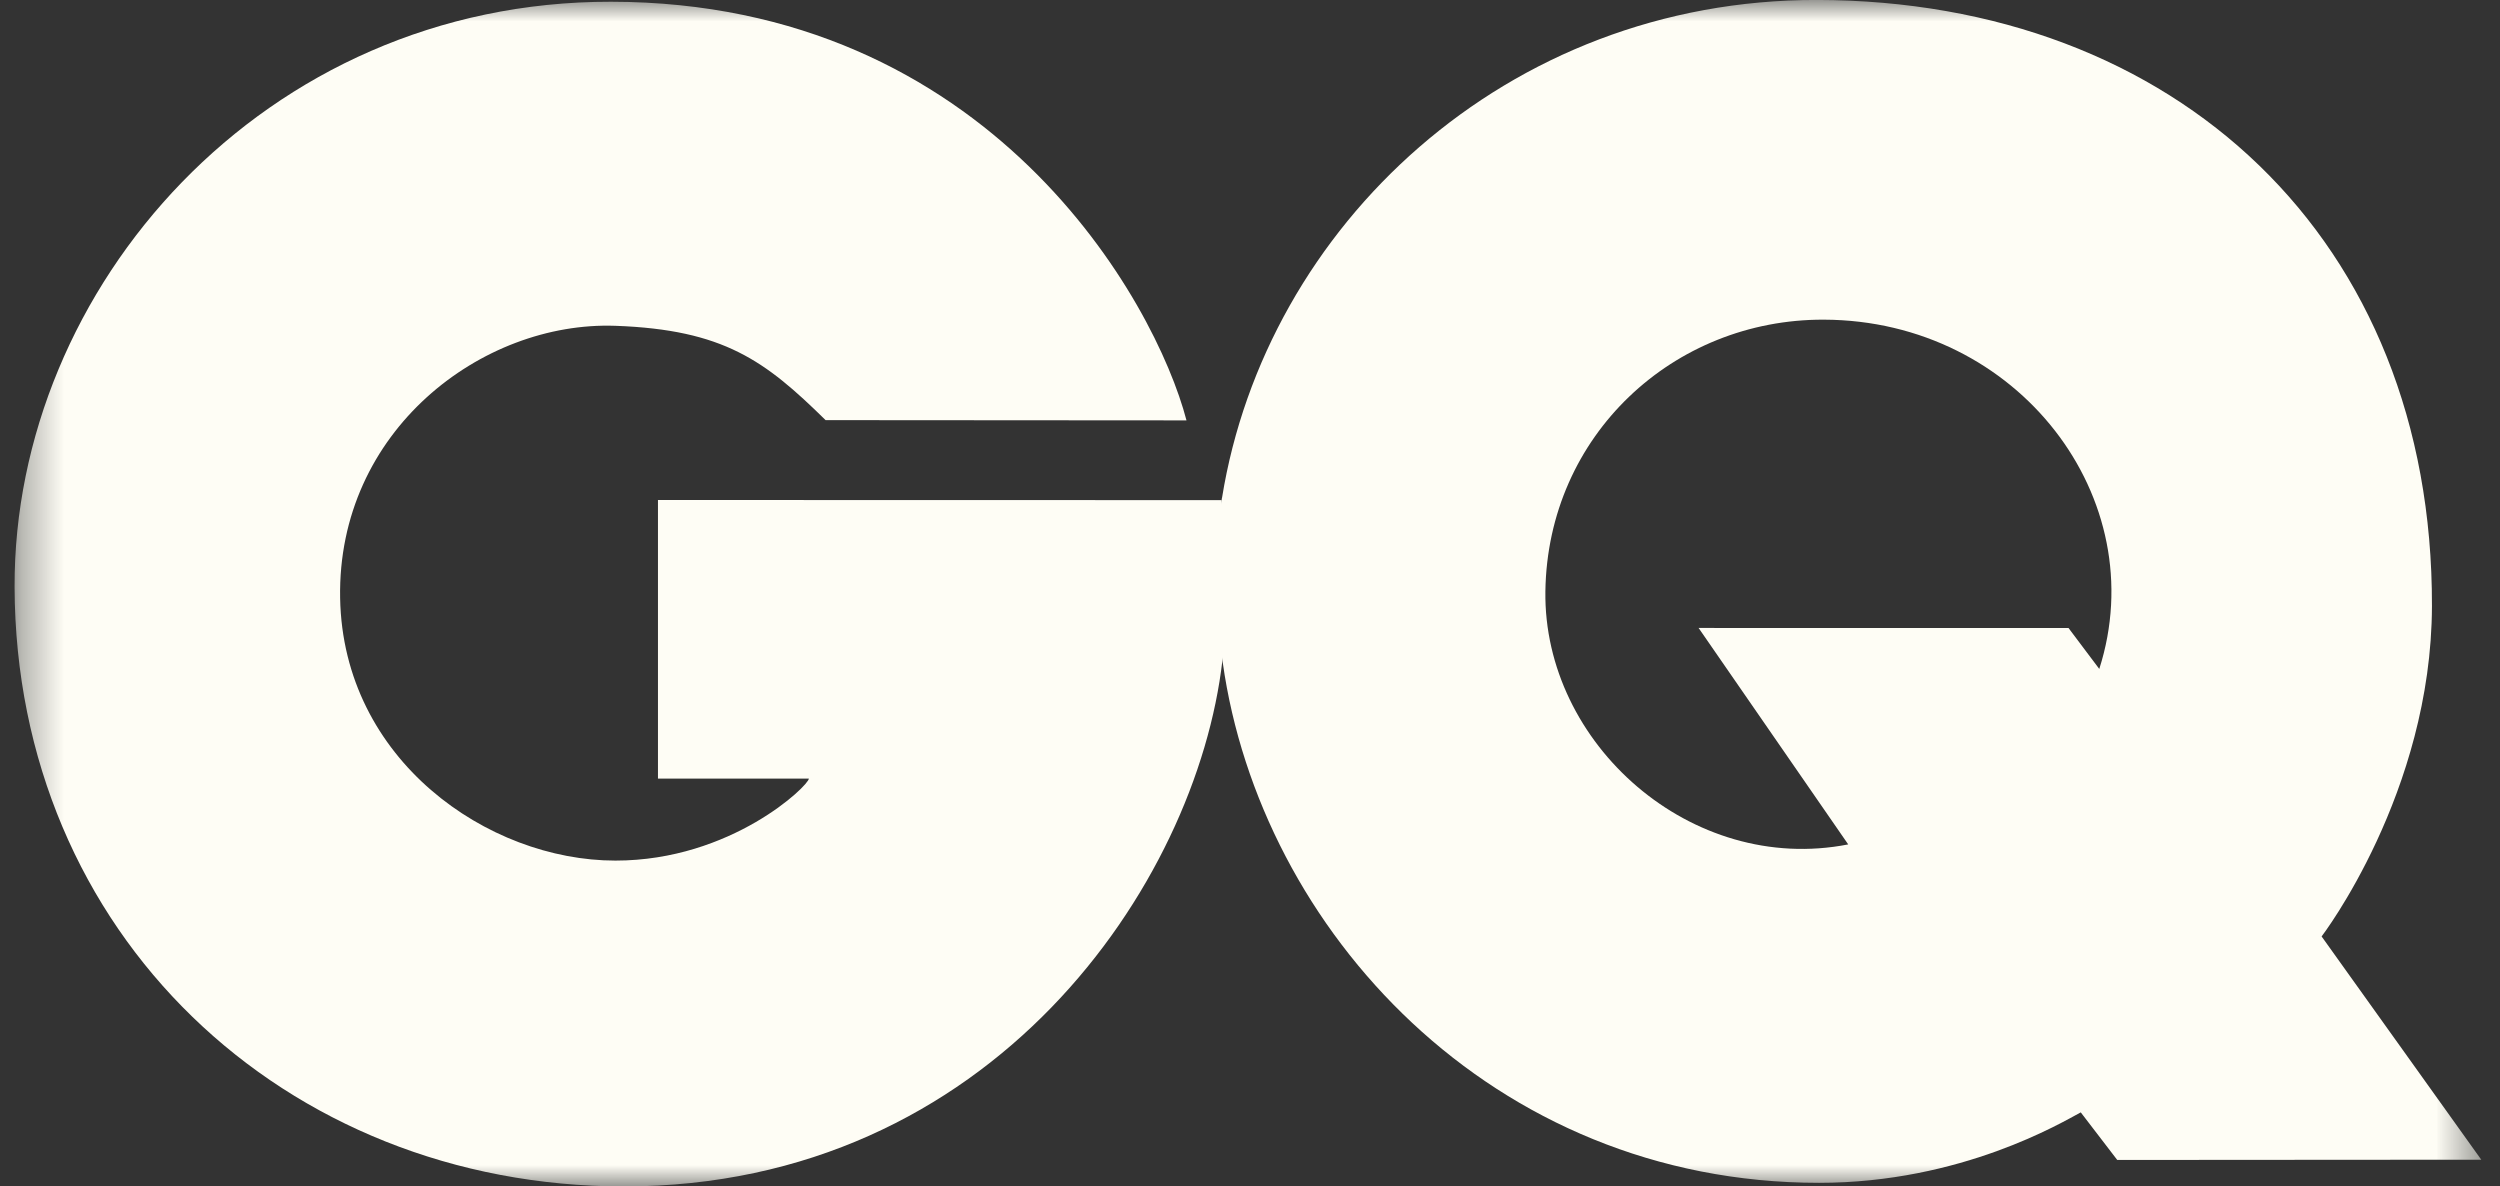
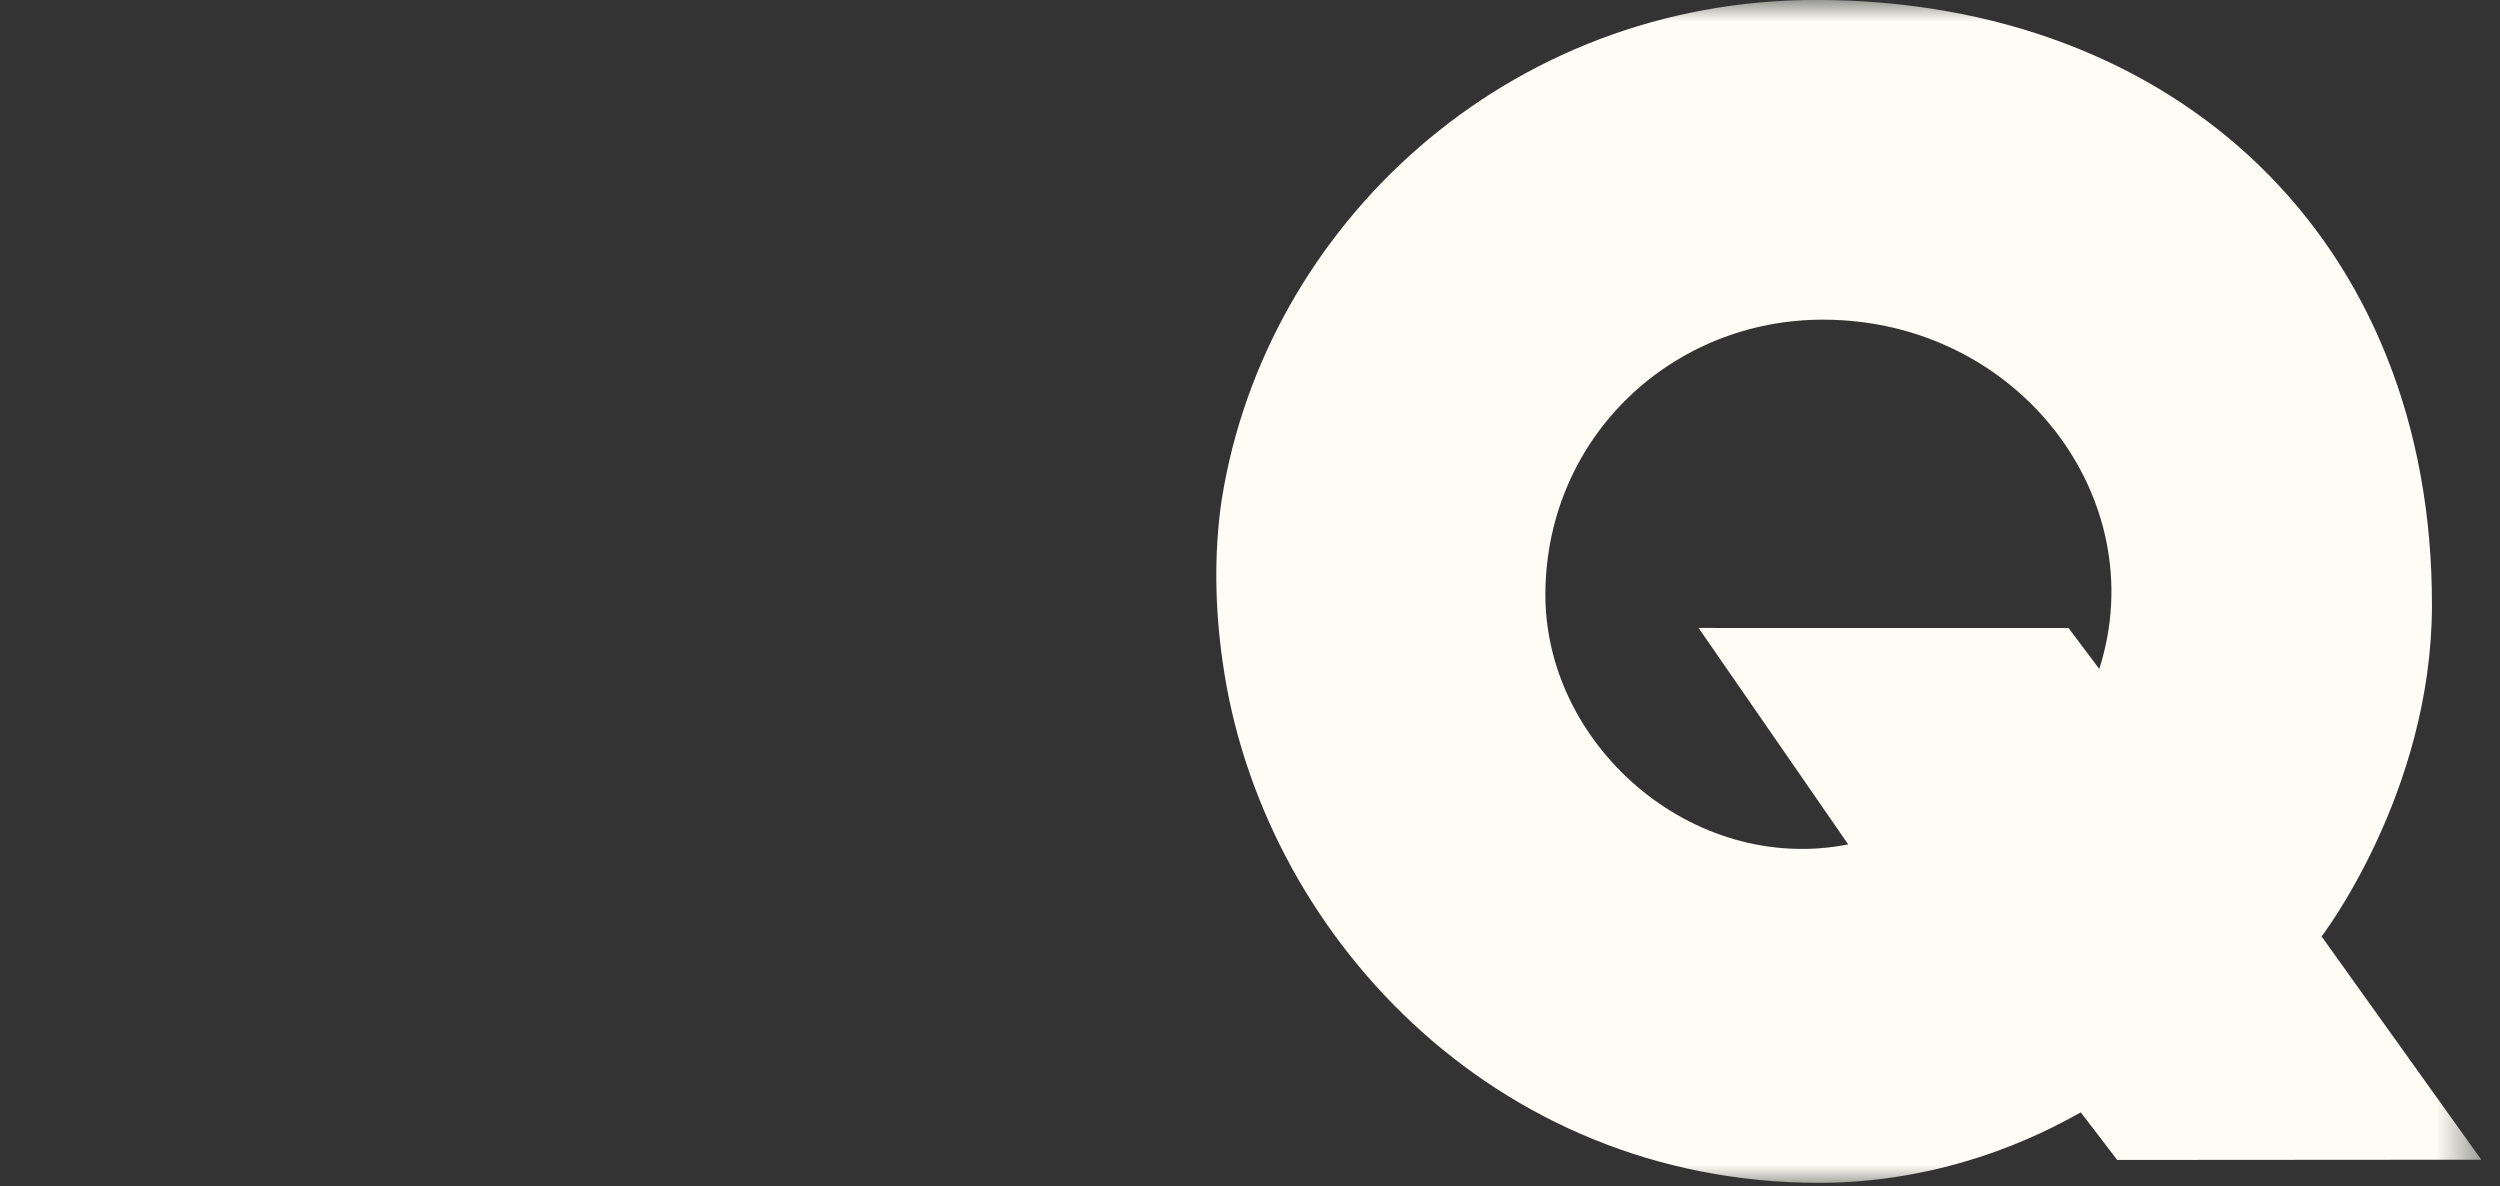
<svg xmlns="http://www.w3.org/2000/svg" width="59" height="28" viewBox="0 0 59 28" fill="none">
  <rect x="0" y="0" width="59" height="28" fill="#333333" stroke="none" />
  <mask id="mask0_933_2137" style="mask-type:luminance" maskUnits="userSpaceOnUse" x="0" y="0" width="59" height="28">
    <path d="M0.344 28H58.558V-1.90735e-06H0.344V28Z" fill="white" />
  </mask>
  <g mask="url(#mask0_933_2137)">
-     <path d="M28.828 11.803L15.528 11.8V18.375H19.089C19.089 18.536 17.263 20.31 14.524 20.31C11.508 20.31 8.096 17.93 8.027 14.117C7.956 10.166 11.374 7.577 14.524 7.689C17.08 7.781 18.057 8.512 19.484 9.915C19.484 9.915 27.521 9.921 28.001 9.921C27.269 7.113 23.36 0.052 14.42 0.041C6.215 0.03 0.321 6.799 0.344 13.854C0.37 22.03 6.703 28 14.728 28C23.407 28 28.243 20.867 28.849 15.584C29.073 13.995 28.828 11.803 28.828 11.803Z" fill="#FEFDF5" />
    <path d="M49.543 15.787L48.817 14.821L40.087 14.82L43.618 19.928C39.916 20.655 36.421 17.555 36.471 13.955C36.523 10.275 39.492 7.531 43.043 7.544C47.637 7.559 50.829 11.772 49.543 15.787ZM54.79 22.1C54.79 22.1 57.383 18.715 57.394 14.303C57.415 5.639 51.345 0.013 42.88 -0.001C35.545 -0.012 29.874 5.347 28.84 11.748H28.838C28.644 13.054 28.672 14.347 28.857 15.638V15.637C29.744 21.942 35.201 27.914 42.929 27.915C46.295 27.915 48.675 26.48 49.106 26.252L49.967 27.375L58.558 27.369L54.79 22.1Z" fill="#FEFDF5" />
  </g>
</svg>